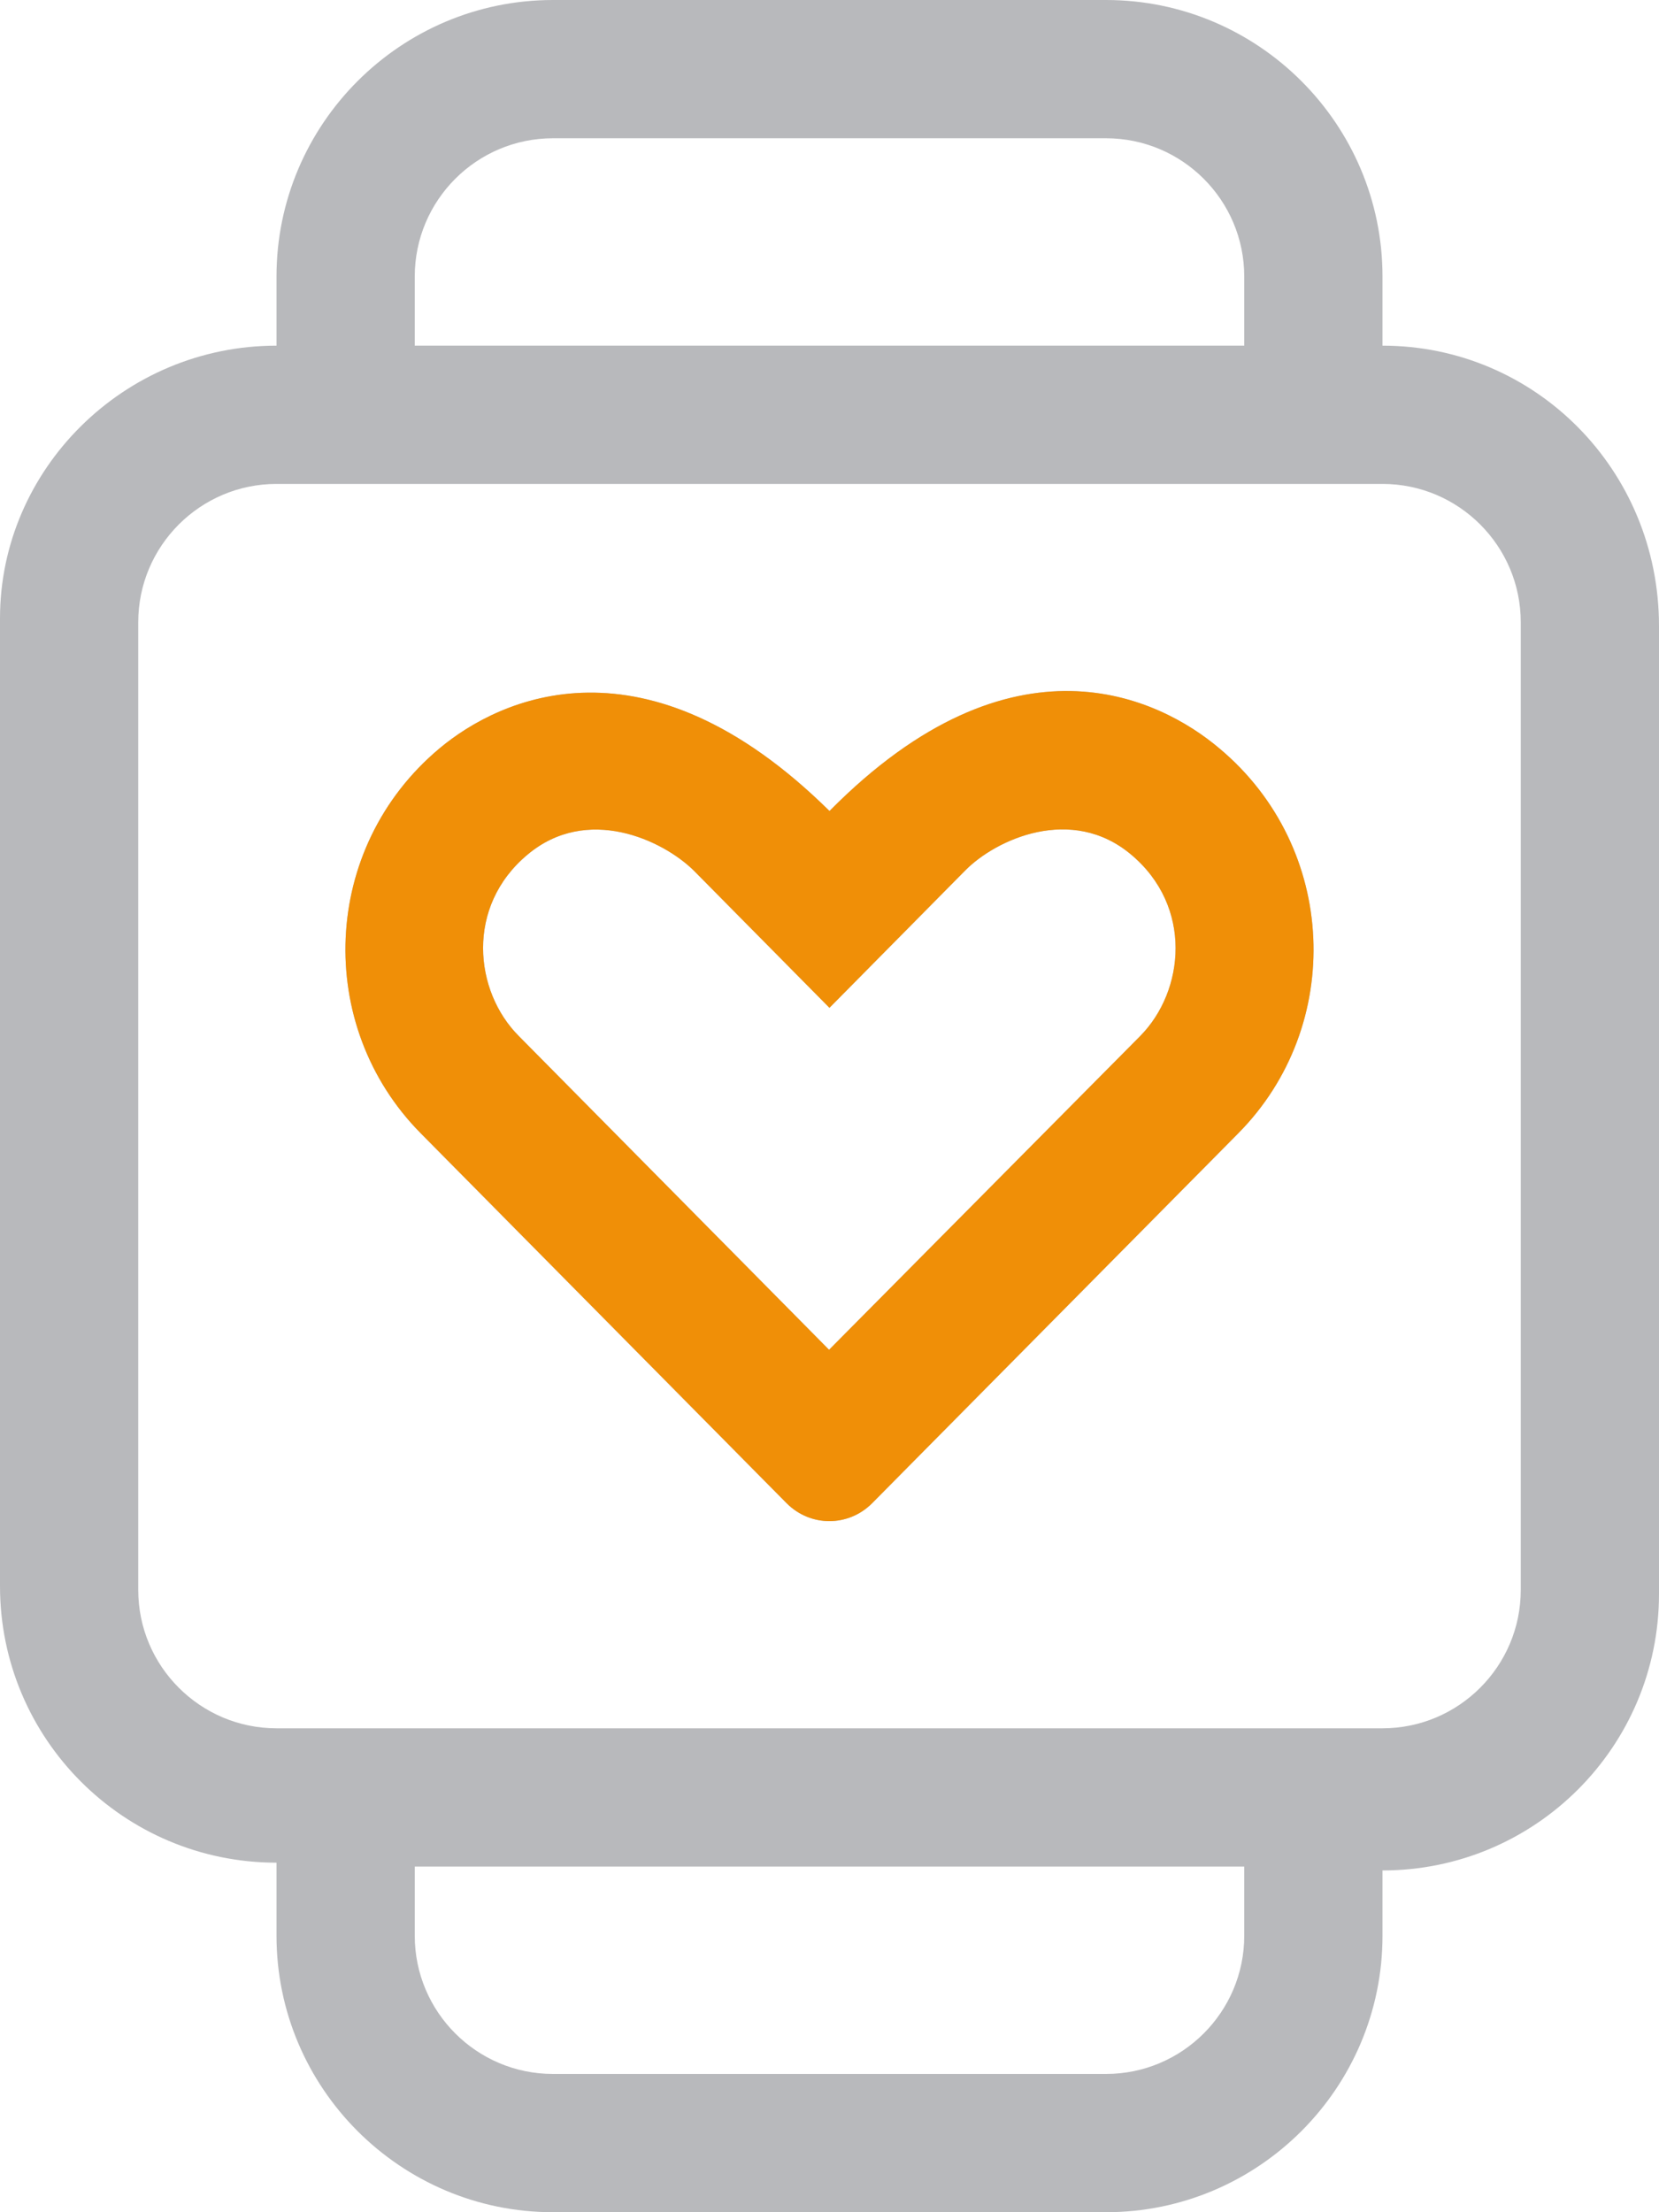
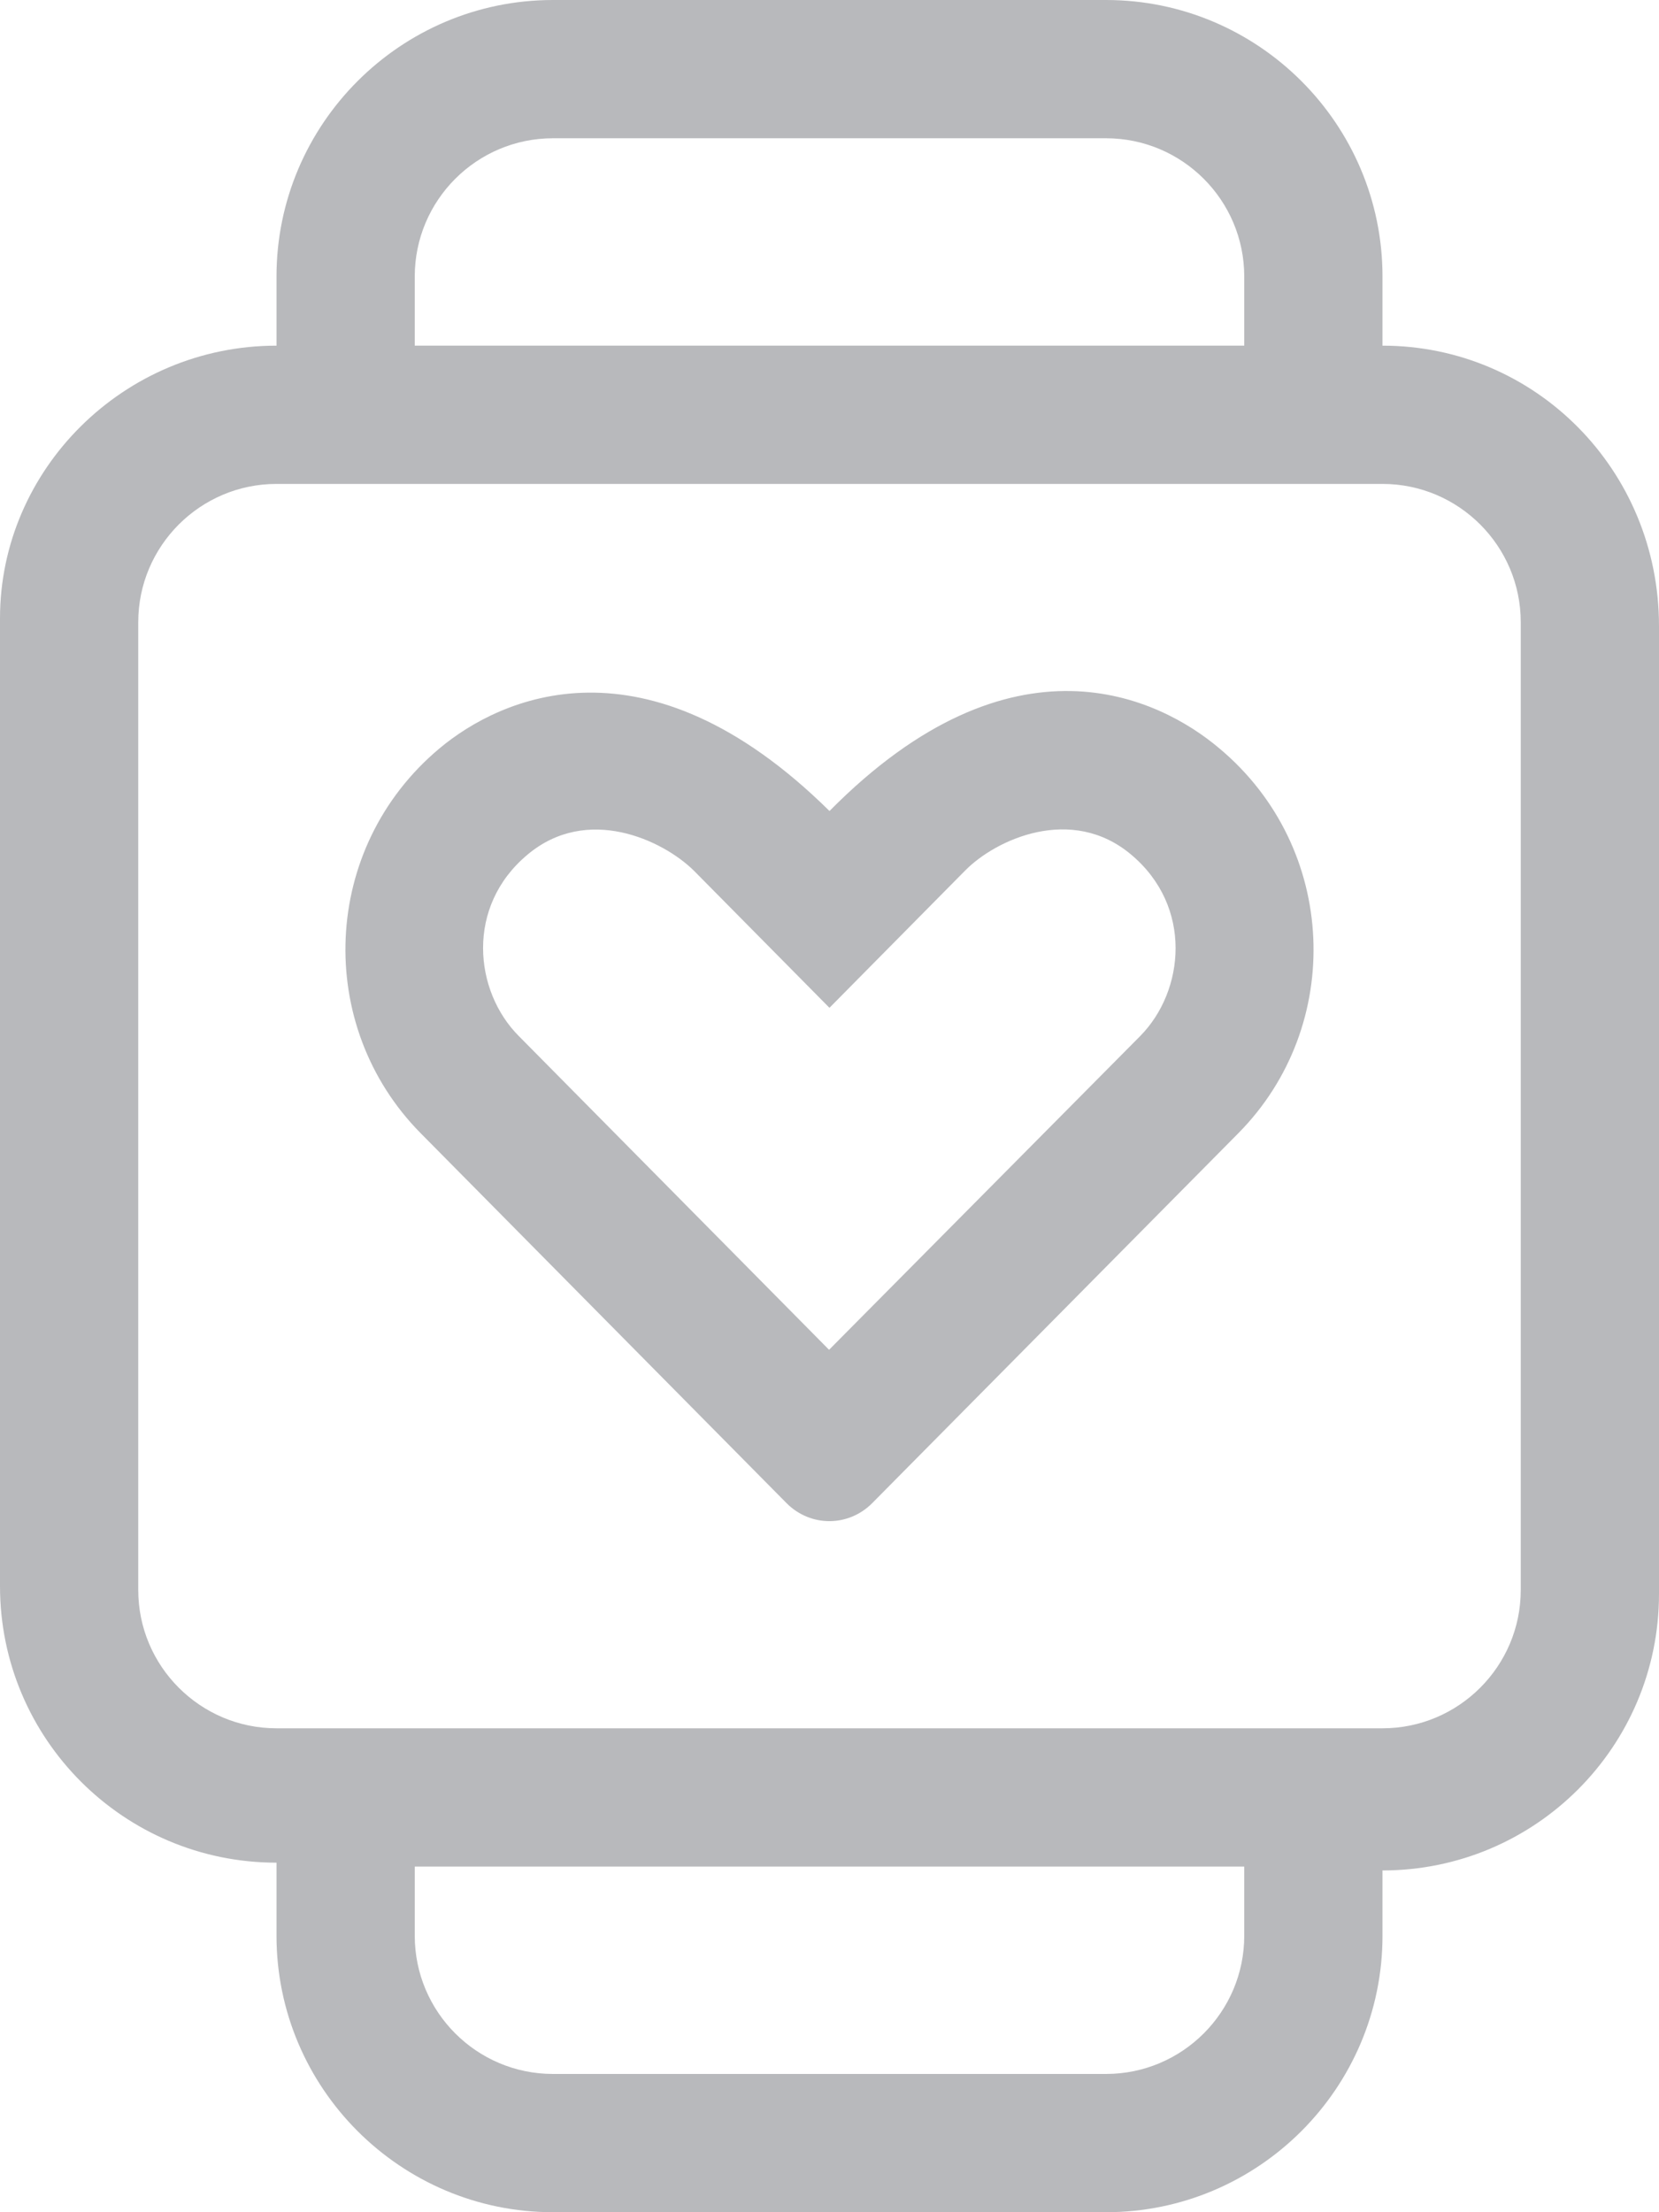
<svg xmlns="http://www.w3.org/2000/svg" width="100%" height="100%" viewBox="0 0 384 512" version="1.1" xml:space="preserve" style="fill-rule:evenodd;clip-rule:evenodd;stroke-linejoin:round;stroke-miterlimit:2;">
  <path fill="#B8B9BC" d="M320,80L320,64C320,28.72 291.28,0 256,0L128,0C92.72,0 64,28.72 64,64L64,80C28.65,80 0,108.65 0,143.1L0,367.1C0,402.45 28.65,431.1 64,431.1L64,448C64,483.28 92.72,512 128,512L256,512C291.28,512 320,483.28 320,448L320,432.9C355.35,432.9 384,404.25 384,368.9L384,144.9C384,108.7 355.3,80 320,80ZM96,64C96,46.34 110.34,32 128,32L256,32C273.66,32 288,46.34 288,64L288,80L96,80L96,64ZM288,448C288,465.66 273.66,480 256,480L128,480C110.34,480 96,465.66 96,448L96,432L288,432L288,448ZM352,368C352,385.64 337.64,400 320,400L64,400C46.36,400 32,385.64 32,368L32,144C32,126.36 46.36,112 64,112L320,112C337.64,112 352,126.36 352,144L352,368ZM192,187.7C149.36,145.6 115.62,161.58 101.74,173.2C74.23,196.2 72.76,237.42 97.396,262.3L182.096,347.93C187.598,353.43 196.346,353.43 201.846,347.93L286.606,262.3C311.246,237.42 309.746,196.2 282.231,173.2C268.4,161.5 234.5,144.7 192,187.7ZM263.9,239.8L191.9,312.4L120.1,239.8C109.72,229.42 107.72,209.8 122.1,197.8C135.9,186.2 153.4,194.4 160.6,201.5L191.99,233.25L223.38,201.5C230.509,194.242 248.02,186.24 261.77,197.75C276.2,209.8 274.2,229.4 263.9,239.8Z" style="fill-rule:nonzero;" />
  <clipPath id="_clip1">
-     <path d="M320,80L320,64C320,28.72 291.28,0 256,0L128,0C92.72,0 64,28.72 64,64L64,80C28.65,80 0,108.65 0,143.1L0,367.1C0,402.45 28.65,431.1 64,431.1L64,448C64,483.28 92.72,512 128,512L256,512C291.28,512 320,483.28 320,448L320,432.9C355.35,432.9 384,404.25 384,368.9L384,144.9C384,108.7 355.3,80 320,80ZM96,64C96,46.34 110.34,32 128,32L256,32C273.66,32 288,46.34 288,64L288,80L96,80L96,64ZM288,448C288,465.66 273.66,480 256,480L128,480C110.34,480 96,465.66 96,448L96,432L288,432L288,448ZM352,368C352,385.64 337.64,400 320,400L64,400C46.36,400 32,385.64 32,368L32,144C32,126.36 46.36,112 64,112L320,112C337.64,112 352,126.36 352,144L352,368ZM192,187.7C149.36,145.6 115.62,161.58 101.74,173.2C74.23,196.2 72.76,237.42 97.396,262.3L182.096,347.93C187.598,353.43 196.346,353.43 201.846,347.93L286.606,262.3C311.246,237.42 309.746,196.2 282.231,173.2C268.4,161.5 234.5,144.7 192,187.7ZM263.9,239.8L191.9,312.4L120.1,239.8C109.72,229.42 107.72,209.8 122.1,197.8C135.9,186.2 153.4,194.4 160.6,201.5L191.99,233.25L223.38,201.5C230.509,194.242 248.02,186.24 261.77,197.75C276.2,209.8 274.2,229.4 263.9,239.8Z" clip-rule="nonzero" />
-   </clipPath>
+     </clipPath>
  <g clip-path="url(#_clip1)">
    <g transform="matrix(0.703,0,0,0.63,62,143)">
      <rect x="0" y="0" width="384" height="386" style="fill:rgb(240,143,7);" />
    </g>
  </g>
</svg>